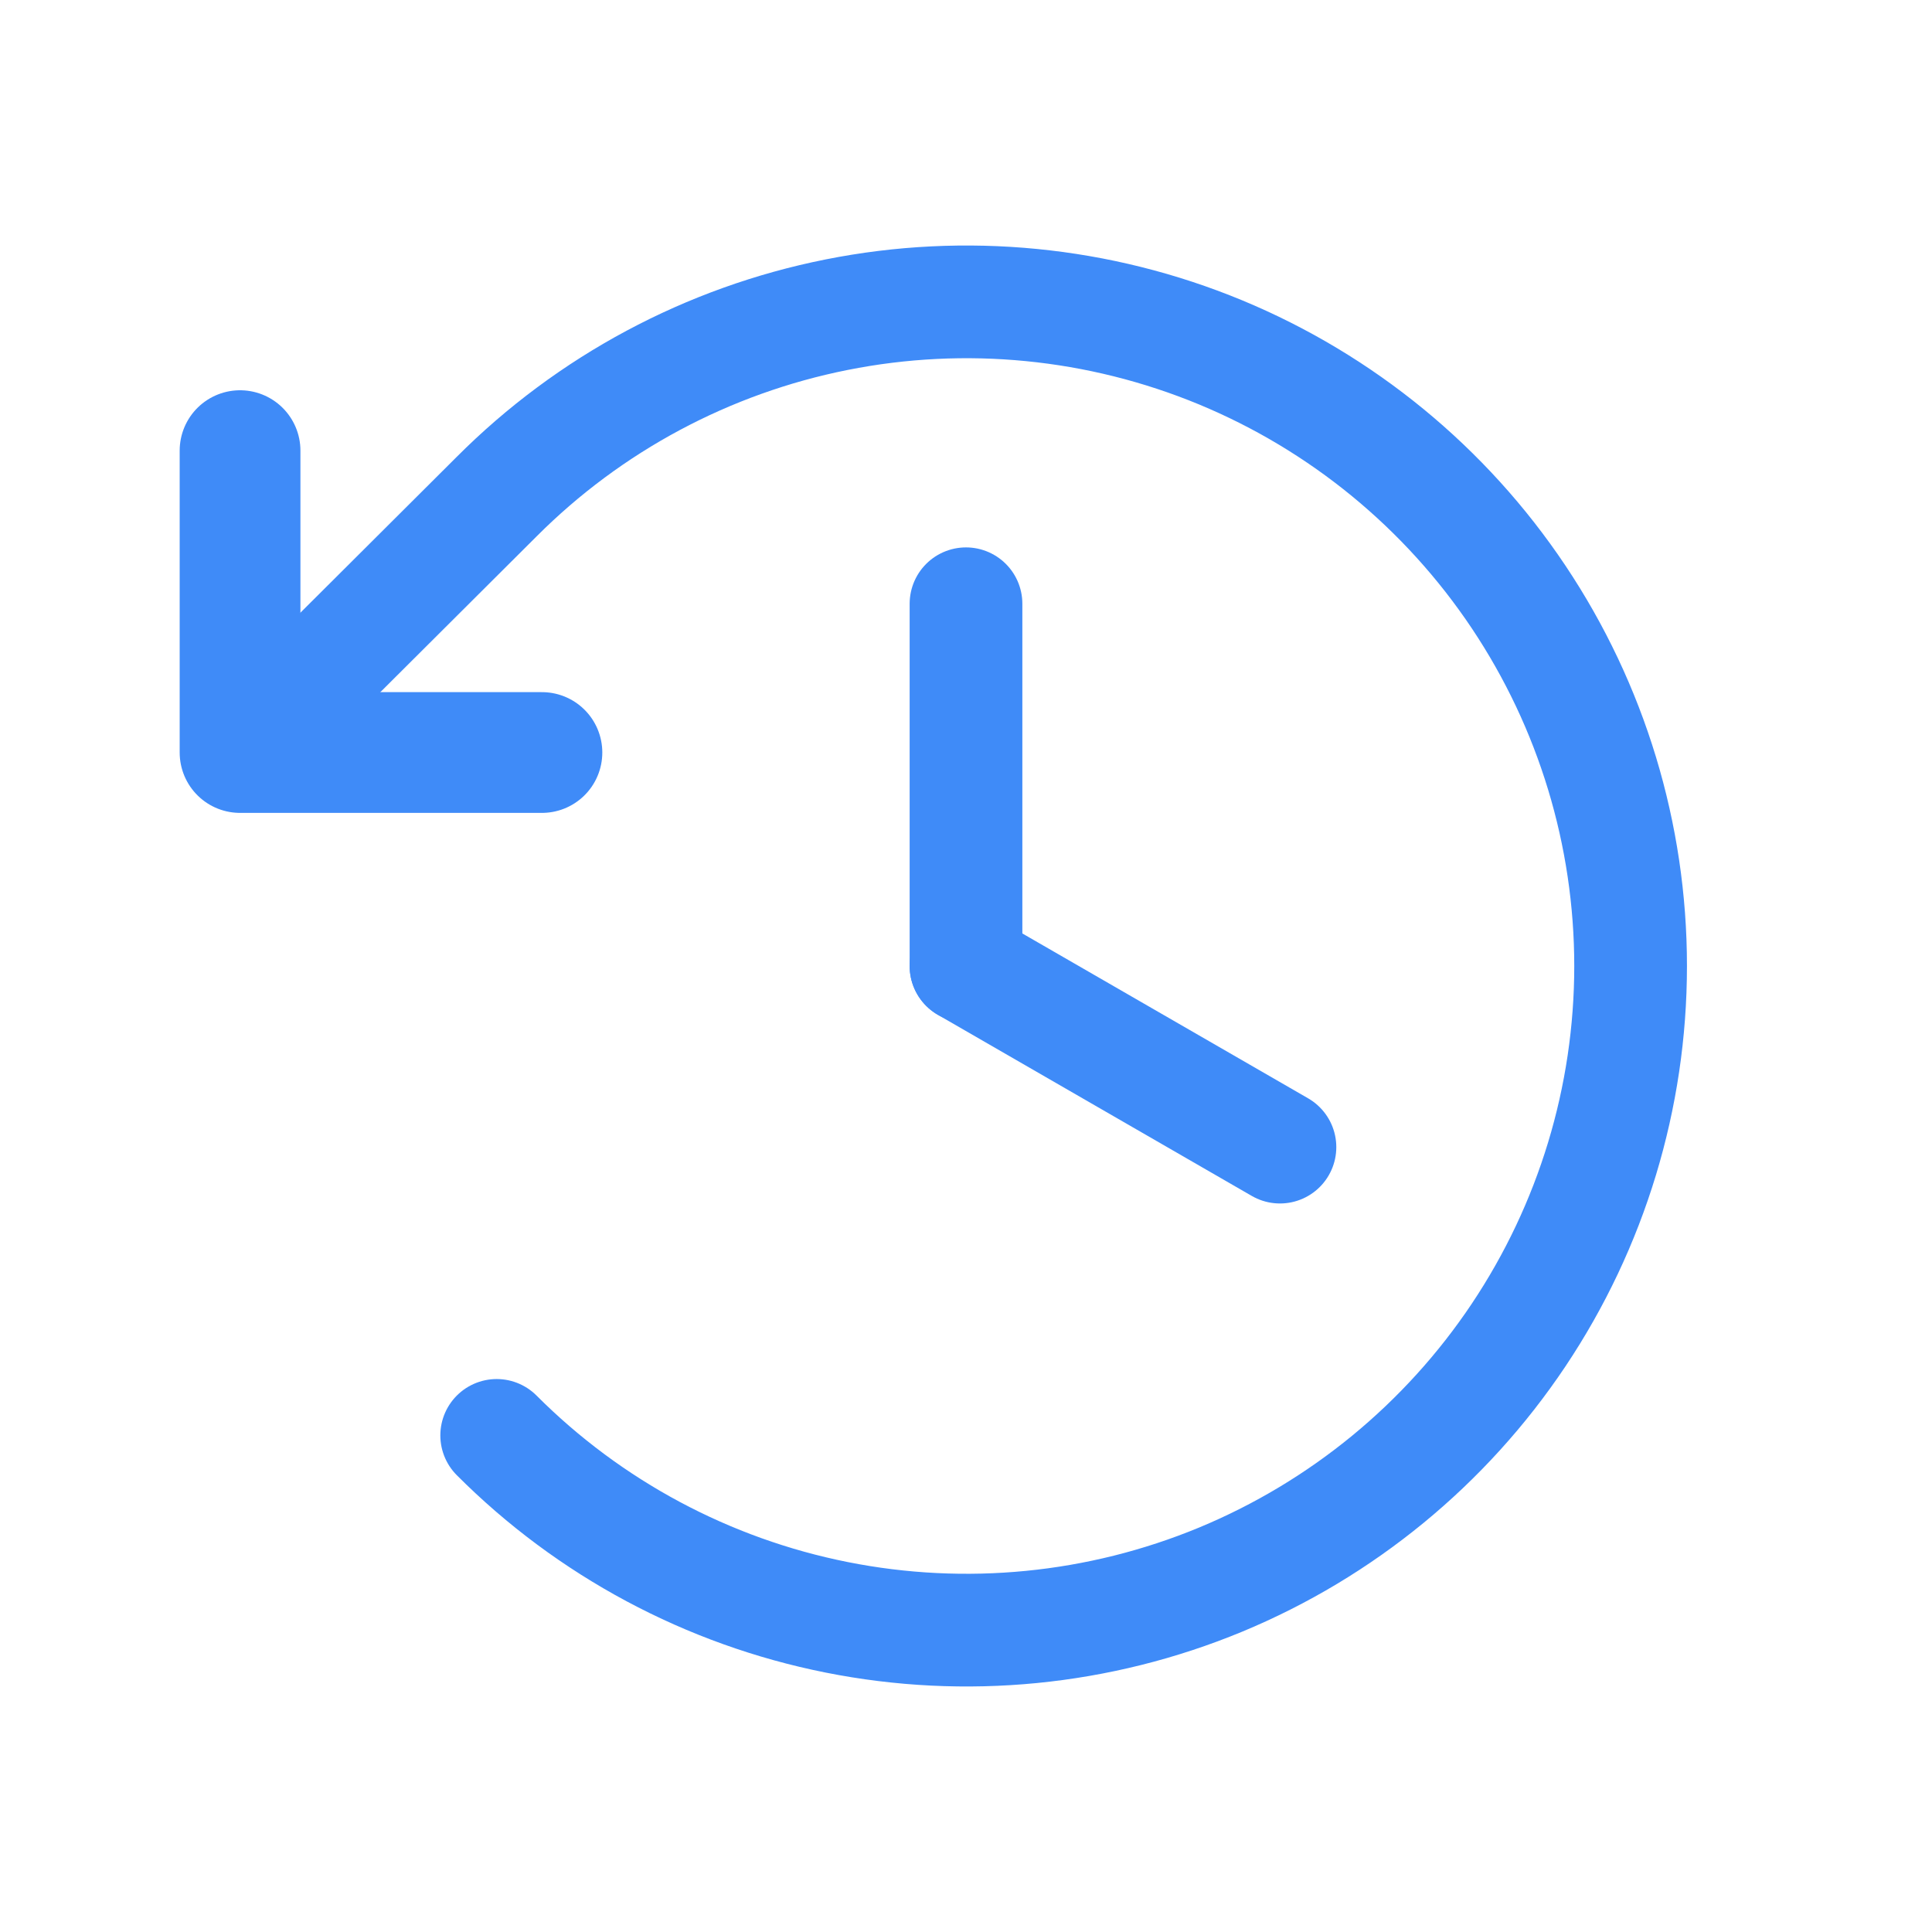
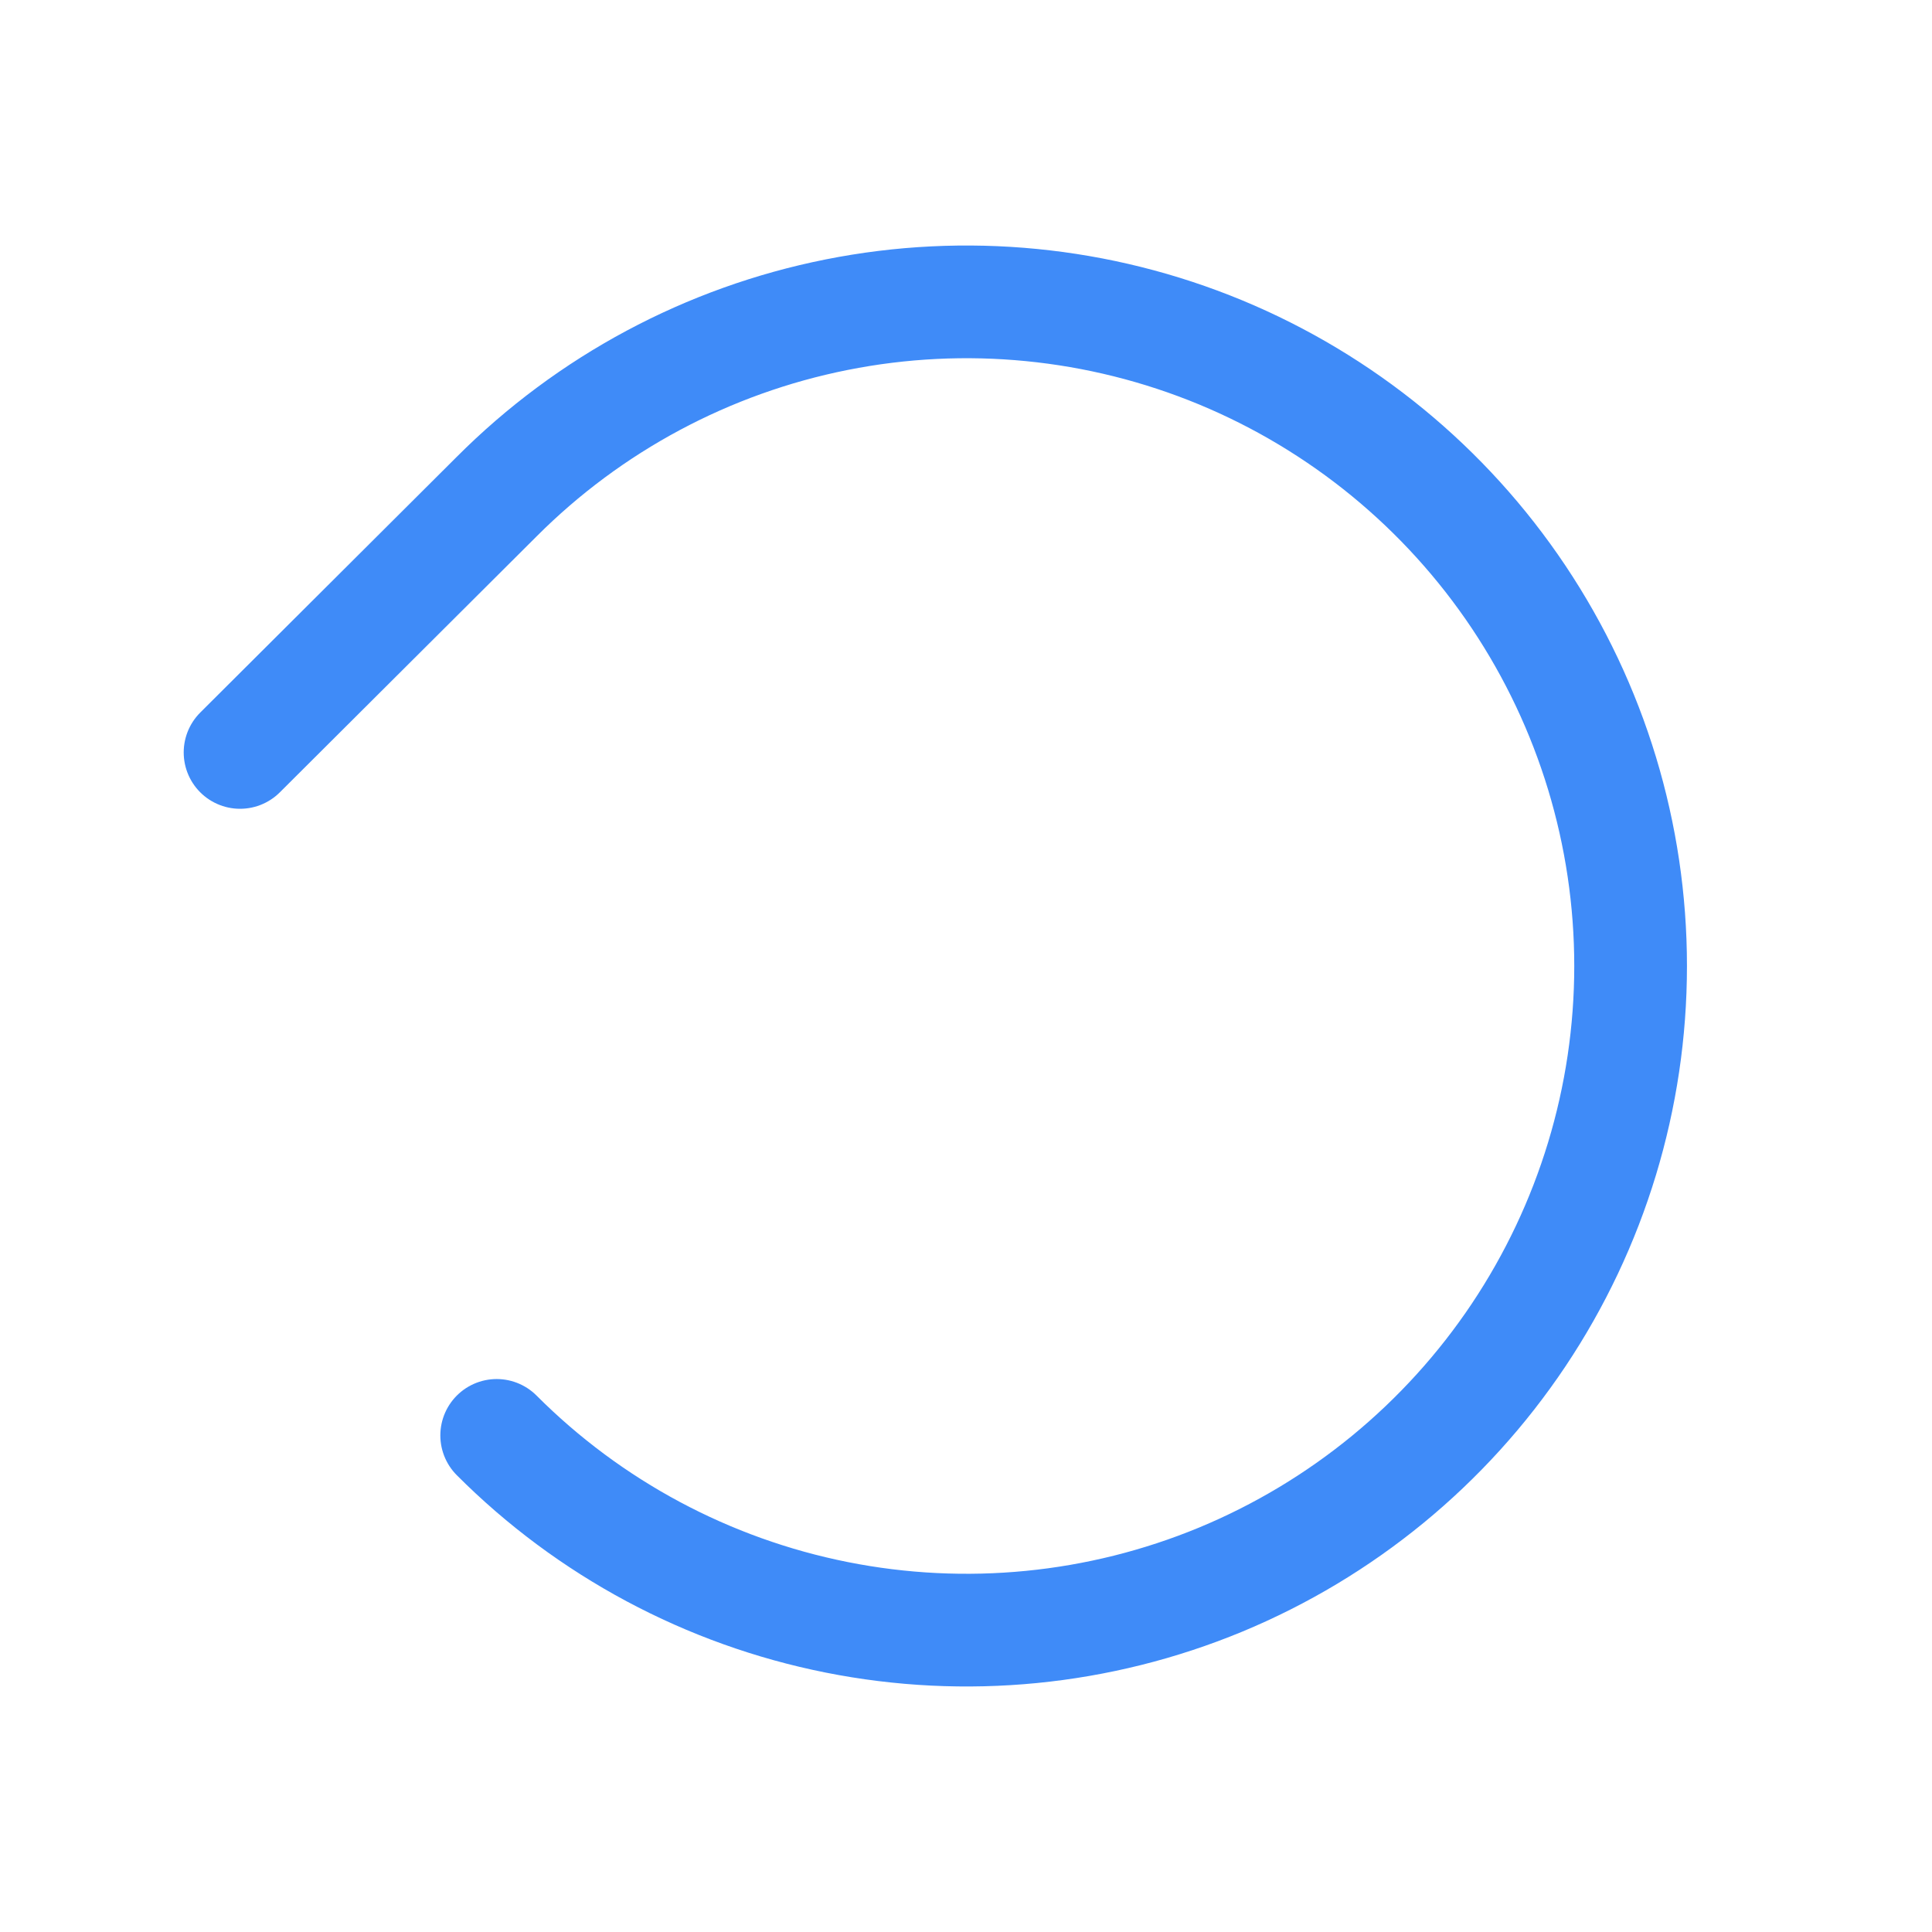
<svg xmlns="http://www.w3.org/2000/svg" width="24" height="24" viewBox="0 0 24 24" fill="none">
-   <path d="M12 7.5V12" stroke="#3F8BF8" stroke-width="1.4" stroke-linecap="round" stroke-linejoin="round" />
-   <path d="M15.9 14.25L12 12" stroke="#3F8BF8" stroke-width="1.4" stroke-linecap="round" stroke-linejoin="round" />
-   <path d="M6.732 9.348H2.982V5.598" stroke="#3F8BF8" stroke-width="1.5" stroke-linecap="round" stroke-linejoin="round" />
  <path d="M6.17 17.831C7.323 18.986 8.793 19.772 10.394 20.091C11.995 20.41 13.654 20.247 15.162 19.623C16.669 18.998 17.958 17.941 18.865 16.584C19.772 15.227 20.256 13.632 20.256 12C20.256 10.368 19.772 8.773 18.865 7.416C17.958 6.059 16.669 5.002 15.162 4.377C13.654 3.753 11.995 3.59 10.394 3.909C8.793 4.228 7.323 5.014 6.17 6.169L2.982 9.347" stroke="#3F8BF8" stroke-width="1.4" stroke-linecap="round" stroke-linejoin="round" />
</svg>